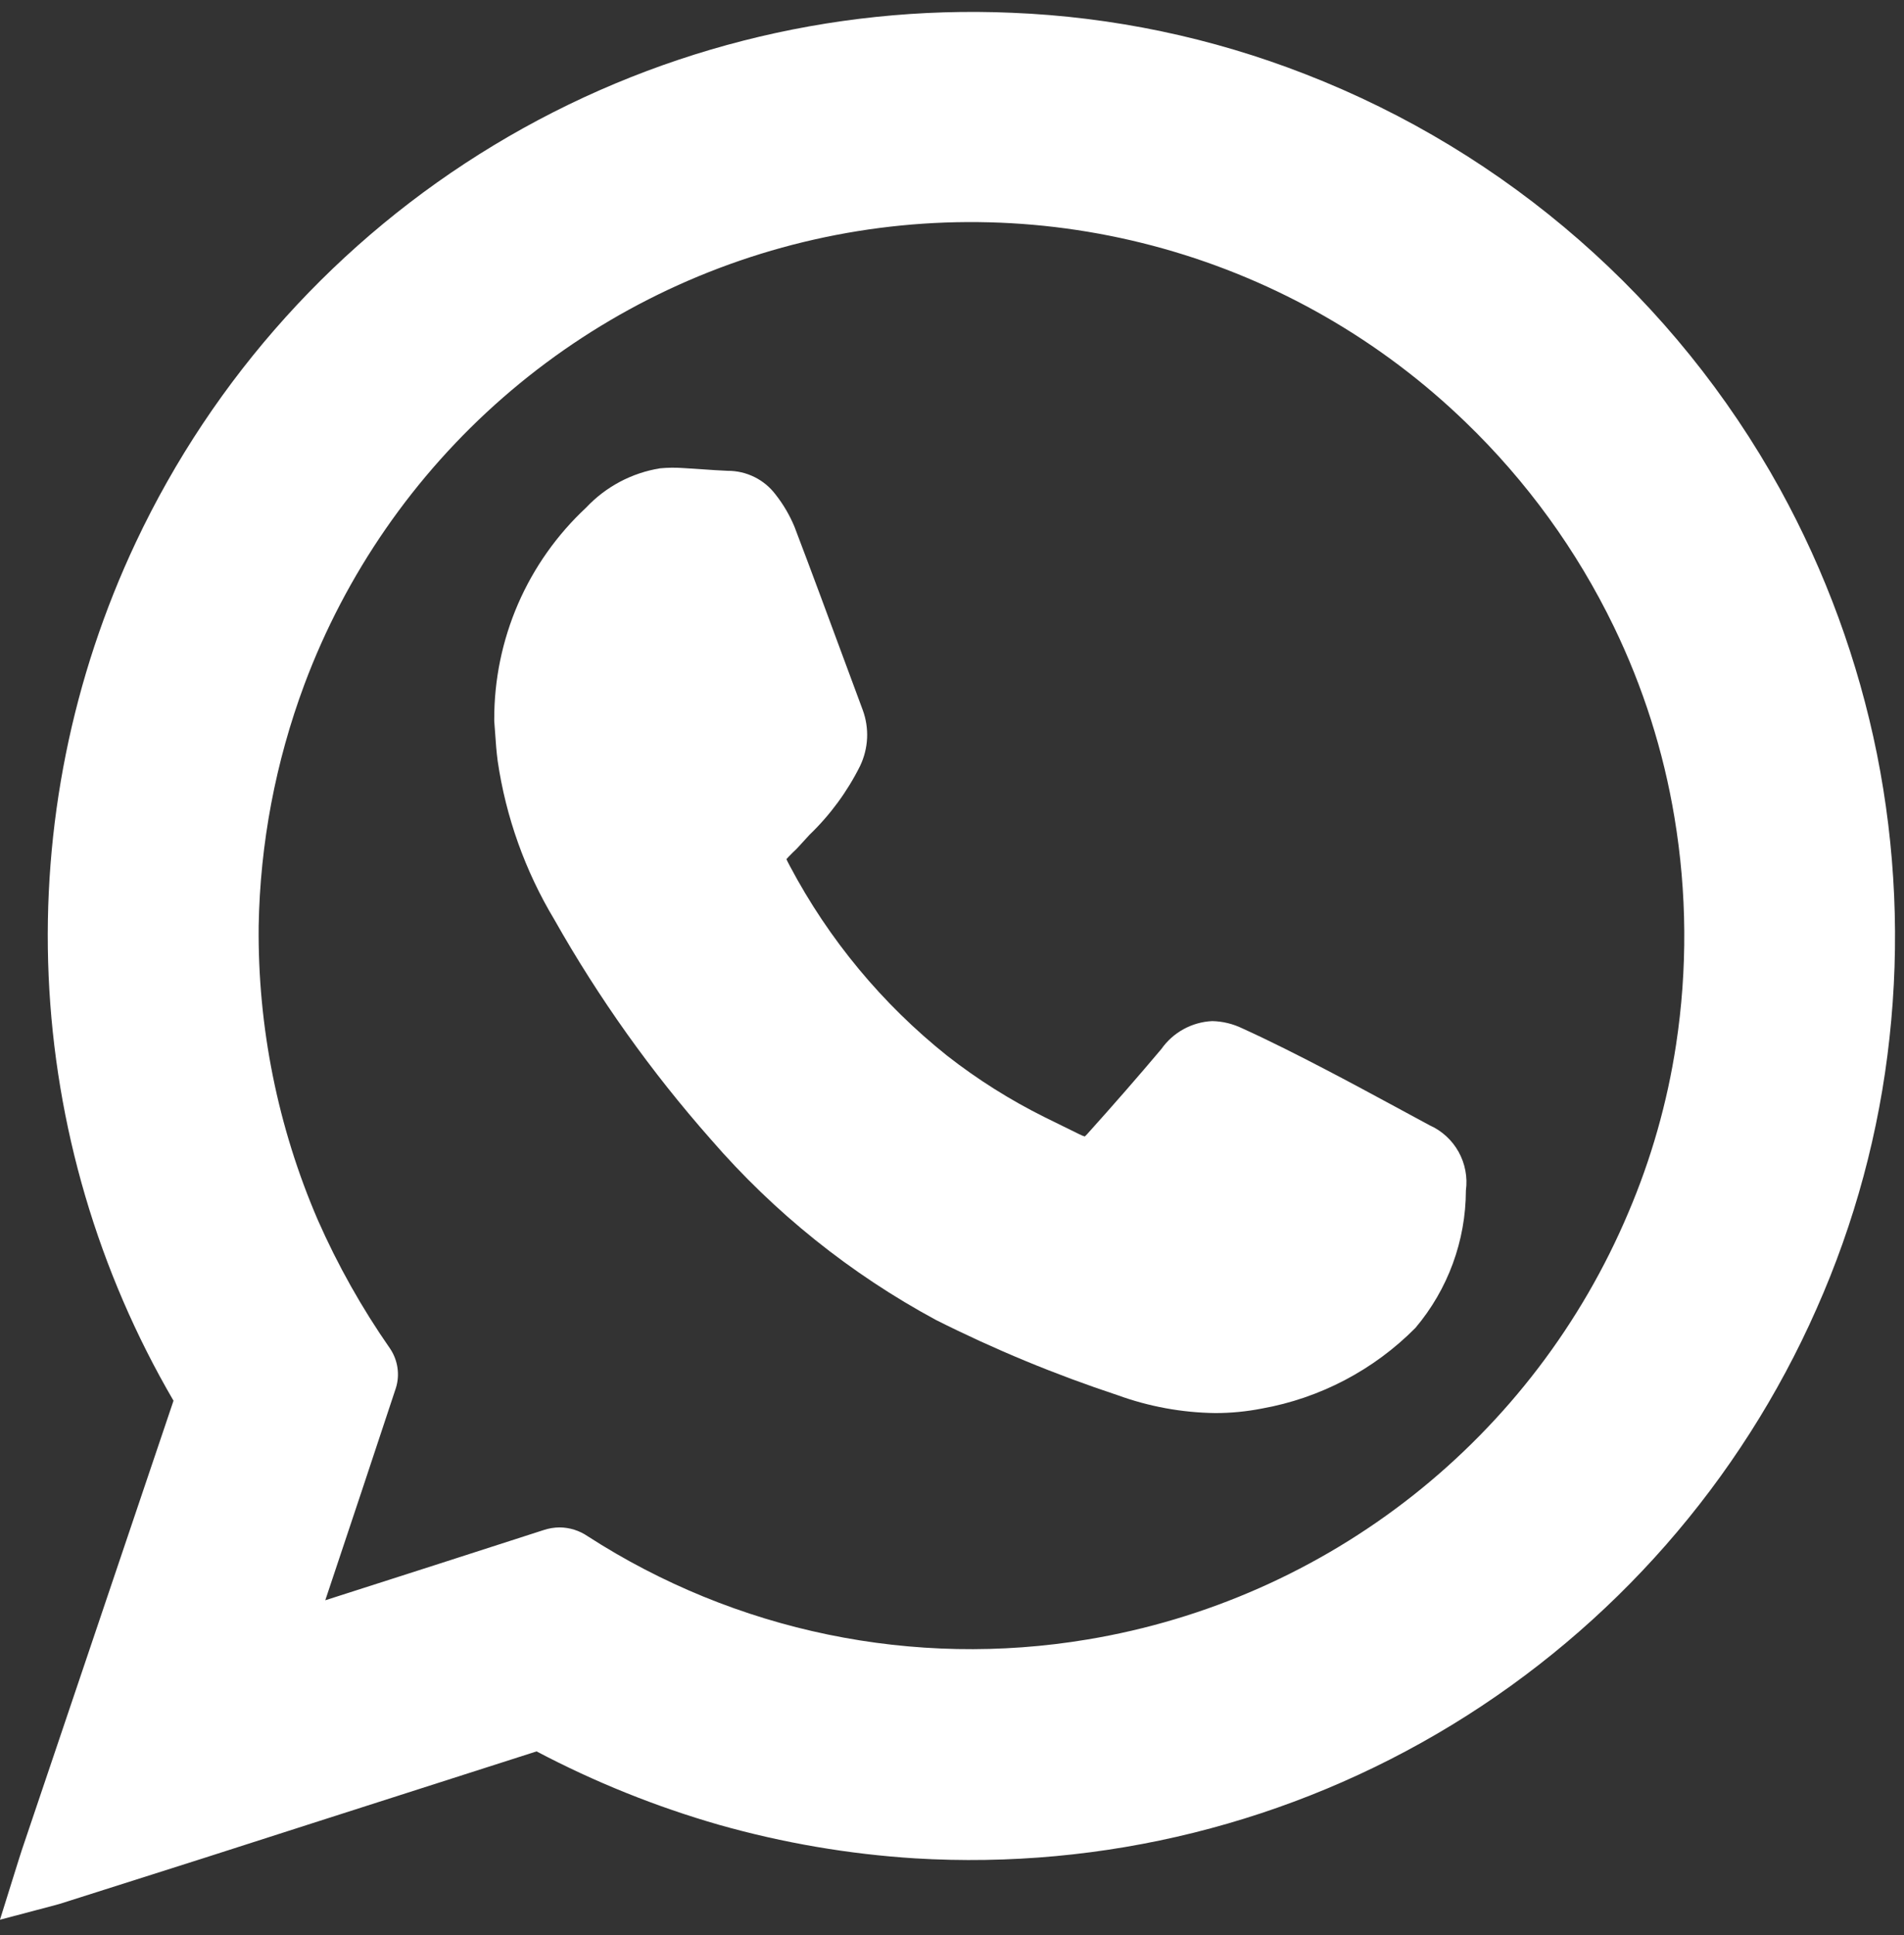
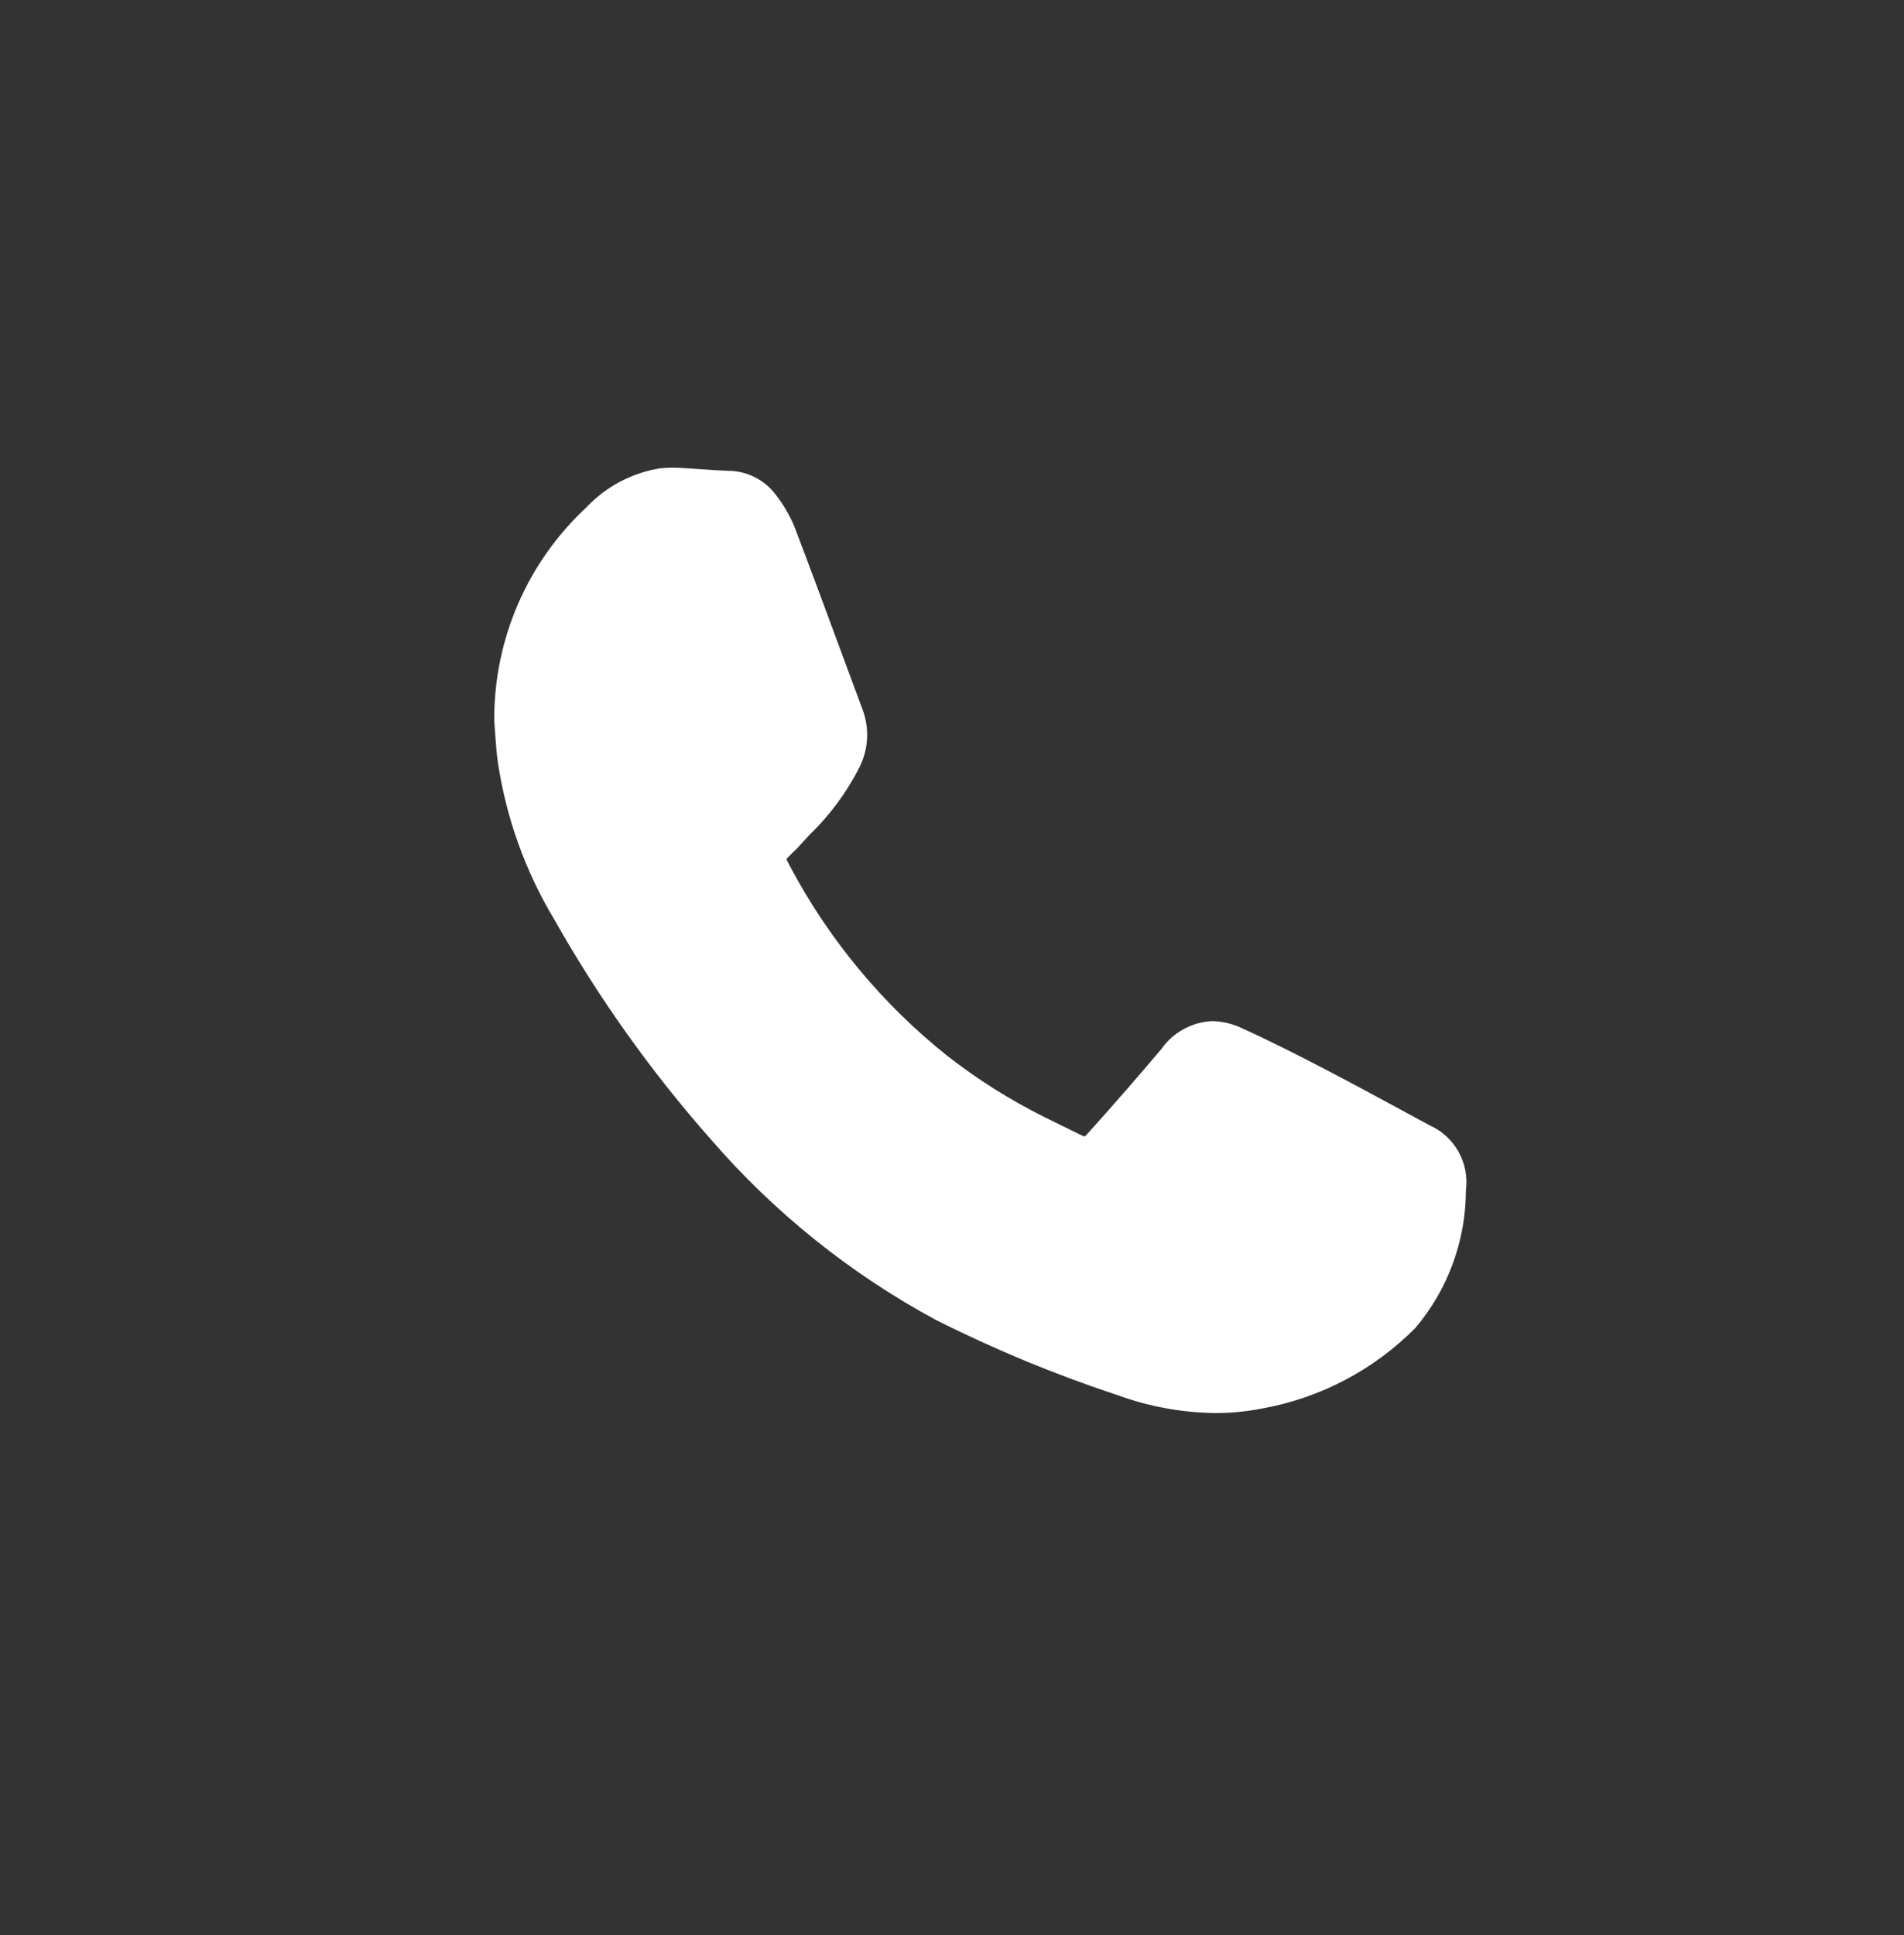
<svg xmlns="http://www.w3.org/2000/svg" width="62" height="63" viewBox="0 0 62 63" fill="none">
  <rect x="0" y="0" width="62" height="63" fill="#333333" stroke="none" />
-   <path d="M61.118 24.54C60.509 21.522 59.444 18.614 57.96 15.916C54.549 9.747 49.081 4.969 42.51 2.416C39.458 1.224 36.228 0.548 32.954 0.416C27.03 0.16 21.162 1.658 16.086 4.725C11.011 7.791 6.954 12.288 4.425 17.651C2.346 22.06 1.371 26.908 1.584 31.777C1.798 36.646 3.193 41.39 5.65 45.599L0.709 60.231C0.67 60.347 0.635 60.463 0.593 60.595L-0.001 62.495L1.811 62.016C1.876 61.999 1.911 61.988 1.95 61.977L3.418 61.511C4.489 61.173 5.56 60.832 6.63 60.49L10.151 59.36C12.592 58.578 15.033 57.796 17.472 57.015C19.367 58.014 21.361 58.816 23.42 59.407C25.5 59.995 27.637 60.361 29.794 60.497C35.928 60.867 42.029 59.352 47.277 56.154C52.525 52.956 56.669 48.229 59.152 42.607C60.395 39.81 61.197 36.837 61.527 33.793C61.866 30.706 61.728 27.585 61.118 24.54ZM10.665 51.877C11.412 49.646 12.155 47.413 12.894 45.177C12.959 44.965 12.975 44.74 12.942 44.52C12.909 44.3 12.828 44.09 12.704 43.905C11.785 42.587 10.995 41.182 10.347 39.711C9.045 36.692 8.39 33.433 8.423 30.144C8.47 27.459 8.973 24.802 9.911 22.285C11.258 18.682 13.482 15.471 16.38 12.942C19.279 10.413 22.761 8.645 26.513 7.798C30.266 6.951 34.17 7.052 37.874 8.091C41.578 9.13 44.965 11.074 47.729 13.749C49.715 15.664 51.347 17.914 52.55 20.396C53.502 22.361 54.167 24.453 54.525 26.607C54.934 29.056 54.952 31.553 54.578 34.007C54.292 35.891 53.769 37.73 53.021 39.482C51.495 43.094 49.081 46.261 46.003 48.689C42.925 51.117 39.282 52.728 35.415 53.371C29.758 54.318 23.952 53.119 19.133 50.008C18.866 49.826 18.551 49.727 18.227 49.723C18.047 49.724 17.869 49.754 17.698 49.811C15.331 50.576 12.962 51.337 10.592 52.095L10.665 51.877Z" fill="white" />
  <path d="M23.148 37.092C25.214 39.479 27.698 41.471 30.477 42.97C32.387 43.931 34.365 44.749 36.396 45.42C37.415 45.79 38.489 45.987 39.574 46.001C40.081 46.001 40.587 45.952 41.085 45.855C42.984 45.516 44.733 44.599 46.091 43.228C47.148 41.977 47.73 40.394 47.734 38.756C47.793 38.322 47.709 37.88 47.496 37.497C47.283 37.114 46.951 36.81 46.551 36.632L45.419 36.02C44.659 35.609 43.9 35.199 43.134 34.801C42.301 34.368 41.4 33.908 40.457 33.479C40.15 33.33 39.814 33.248 39.473 33.241C39.146 33.256 38.828 33.346 38.541 33.503C38.254 33.66 38.007 33.881 37.819 34.148C37.069 35.038 36.256 35.97 35.402 36.919C35.377 36.947 35.35 36.973 35.322 36.997C35.263 36.978 35.206 36.955 35.152 36.927L34.019 36.37C32.896 35.812 31.832 35.142 30.844 34.37C28.731 32.685 26.988 30.584 25.723 28.197C25.665 28.09 25.63 28.017 25.608 27.969C25.648 27.922 25.714 27.852 25.824 27.744C25.882 27.691 25.938 27.637 25.991 27.579C26.111 27.446 26.234 27.315 26.357 27.179C27.032 26.53 27.591 25.77 28.009 24.931C28.143 24.649 28.22 24.343 28.235 24.03C28.249 23.718 28.201 23.406 28.093 23.113L27.537 21.613C26.986 20.124 26.437 18.635 25.871 17.149C25.715 16.773 25.508 16.42 25.256 16.1C25.073 15.858 24.837 15.662 24.565 15.528C24.293 15.394 23.994 15.325 23.691 15.327C23.421 15.316 23.151 15.297 22.88 15.278C22.672 15.264 22.462 15.249 22.243 15.237C21.993 15.219 21.741 15.222 21.492 15.246C20.57 15.395 19.724 15.845 19.085 16.526C18.138 17.408 17.383 18.476 16.868 19.663C16.354 20.851 16.09 22.132 16.094 23.426V23.475L16.124 23.875C16.144 24.175 16.166 24.475 16.206 24.775C16.473 26.599 17.1 28.352 18.049 29.933C19.494 32.491 21.203 34.89 23.148 37.092Z" fill="white" />
</svg>